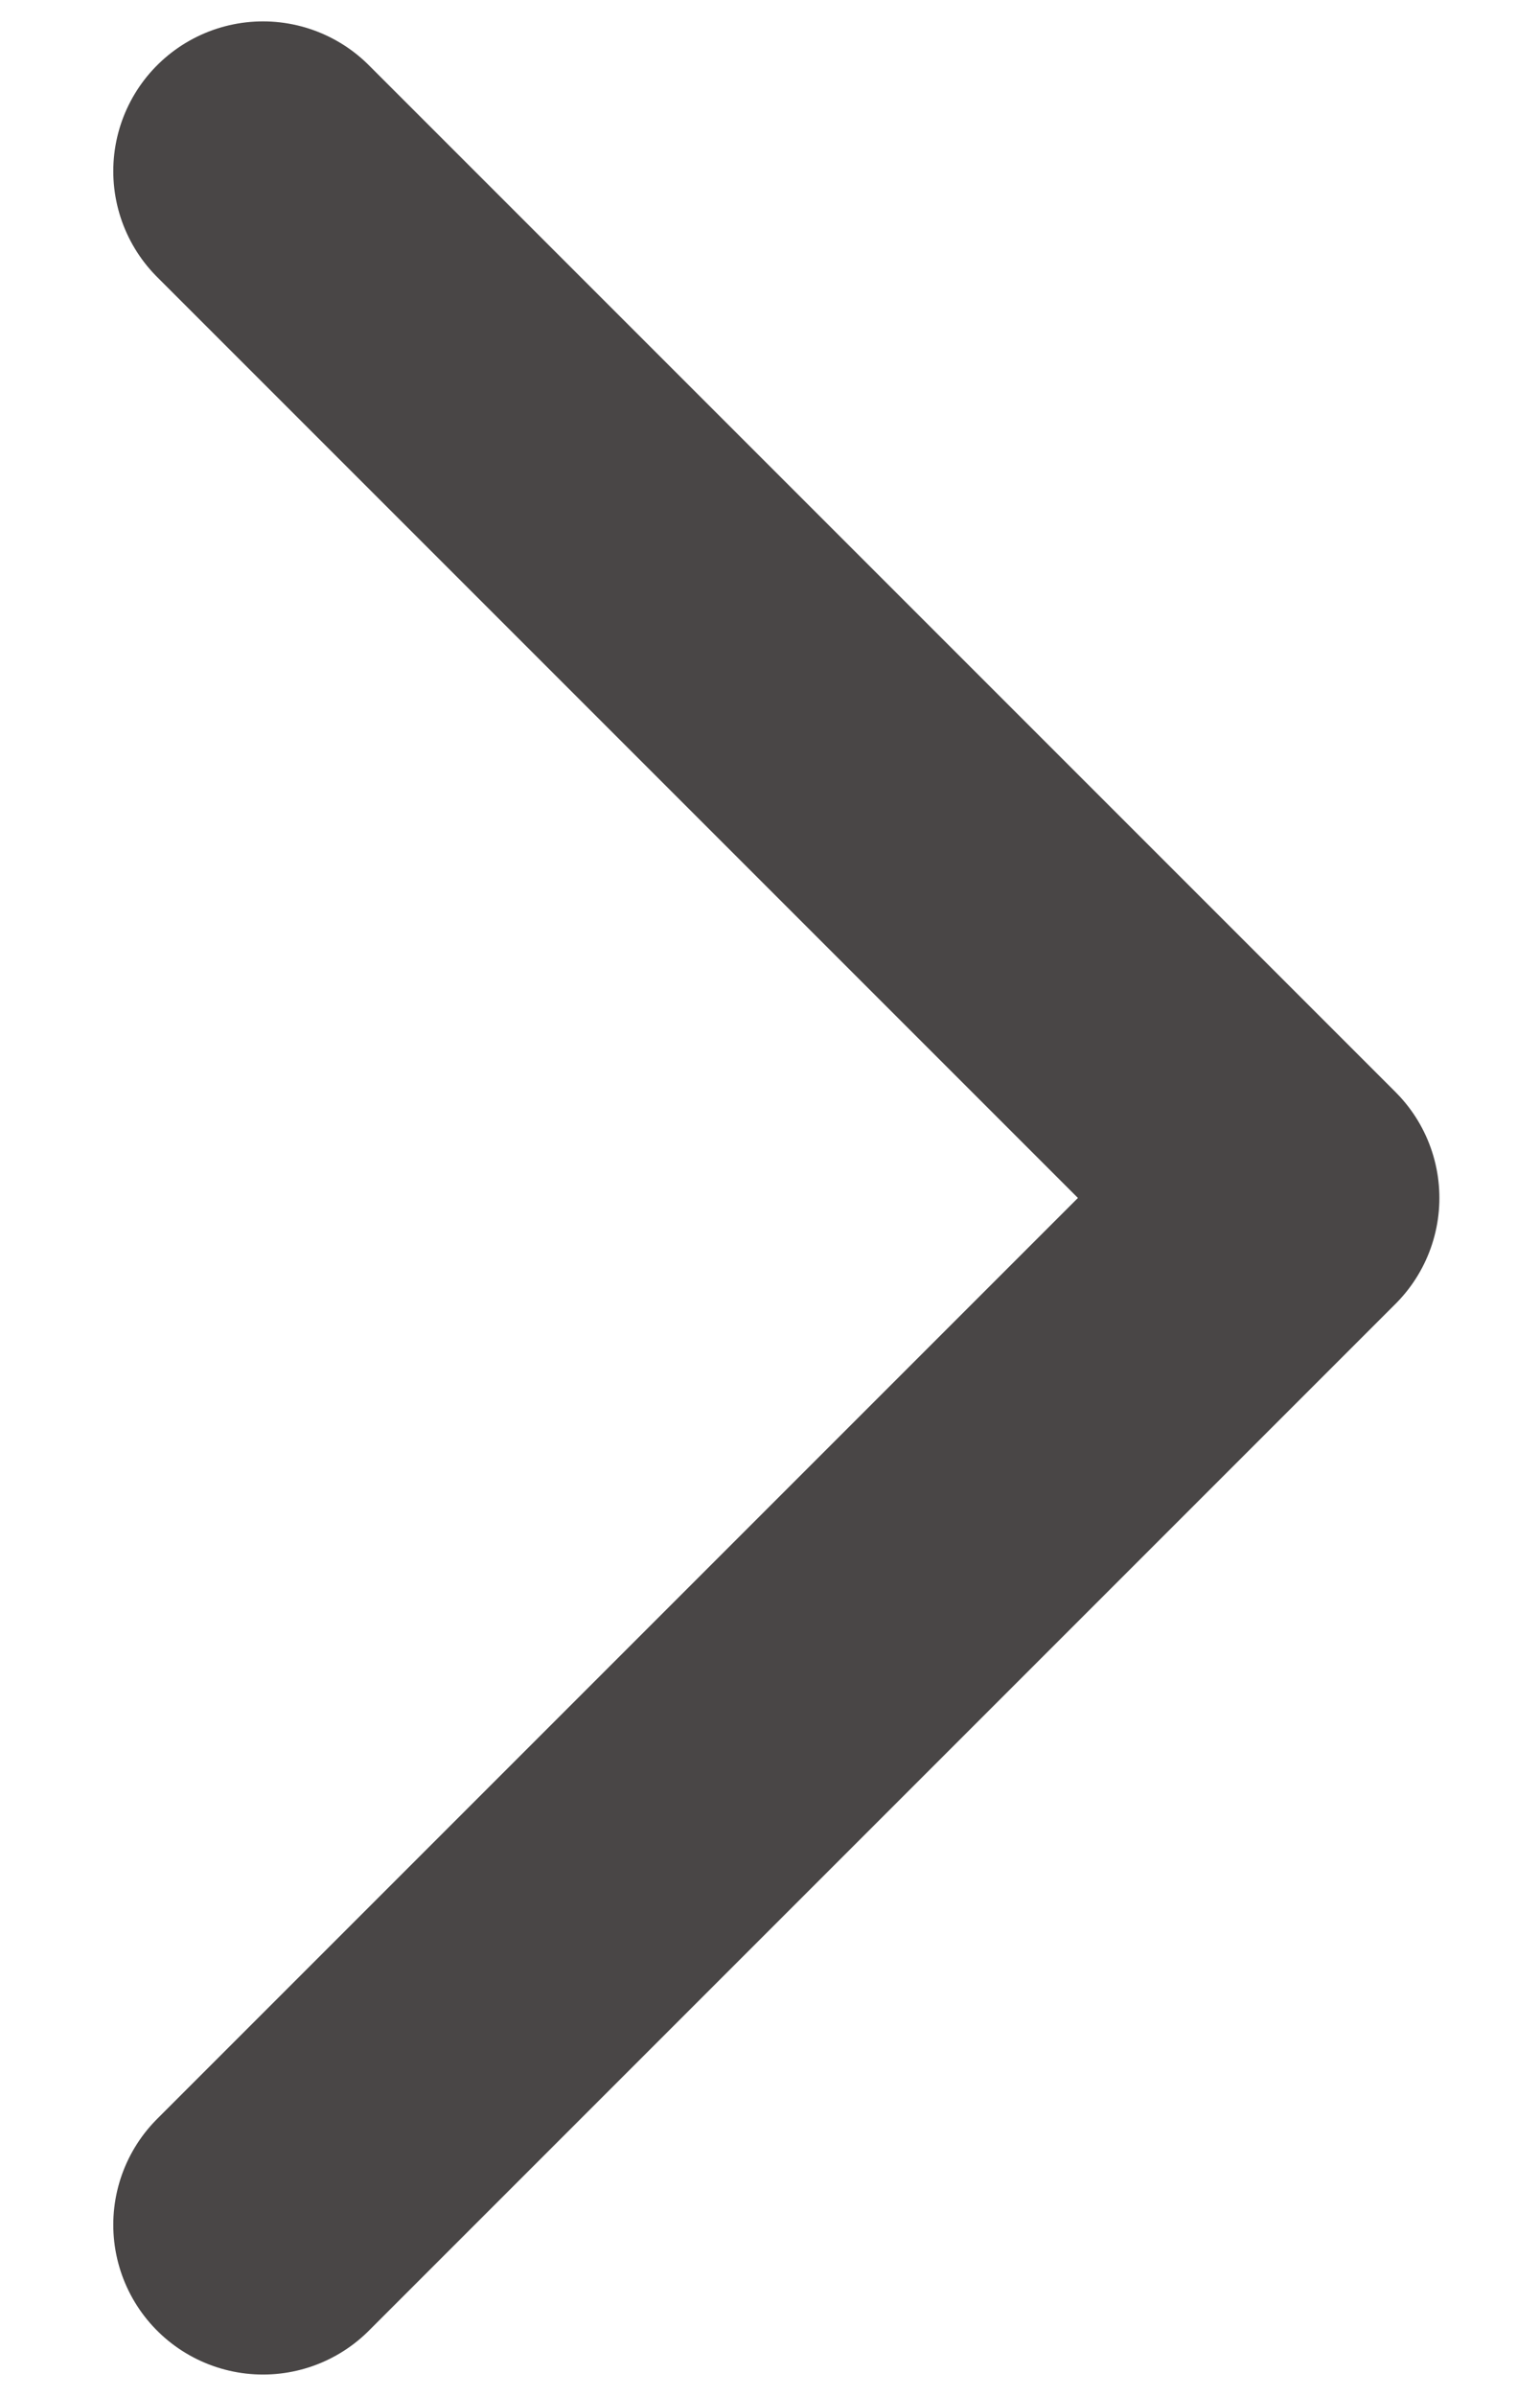
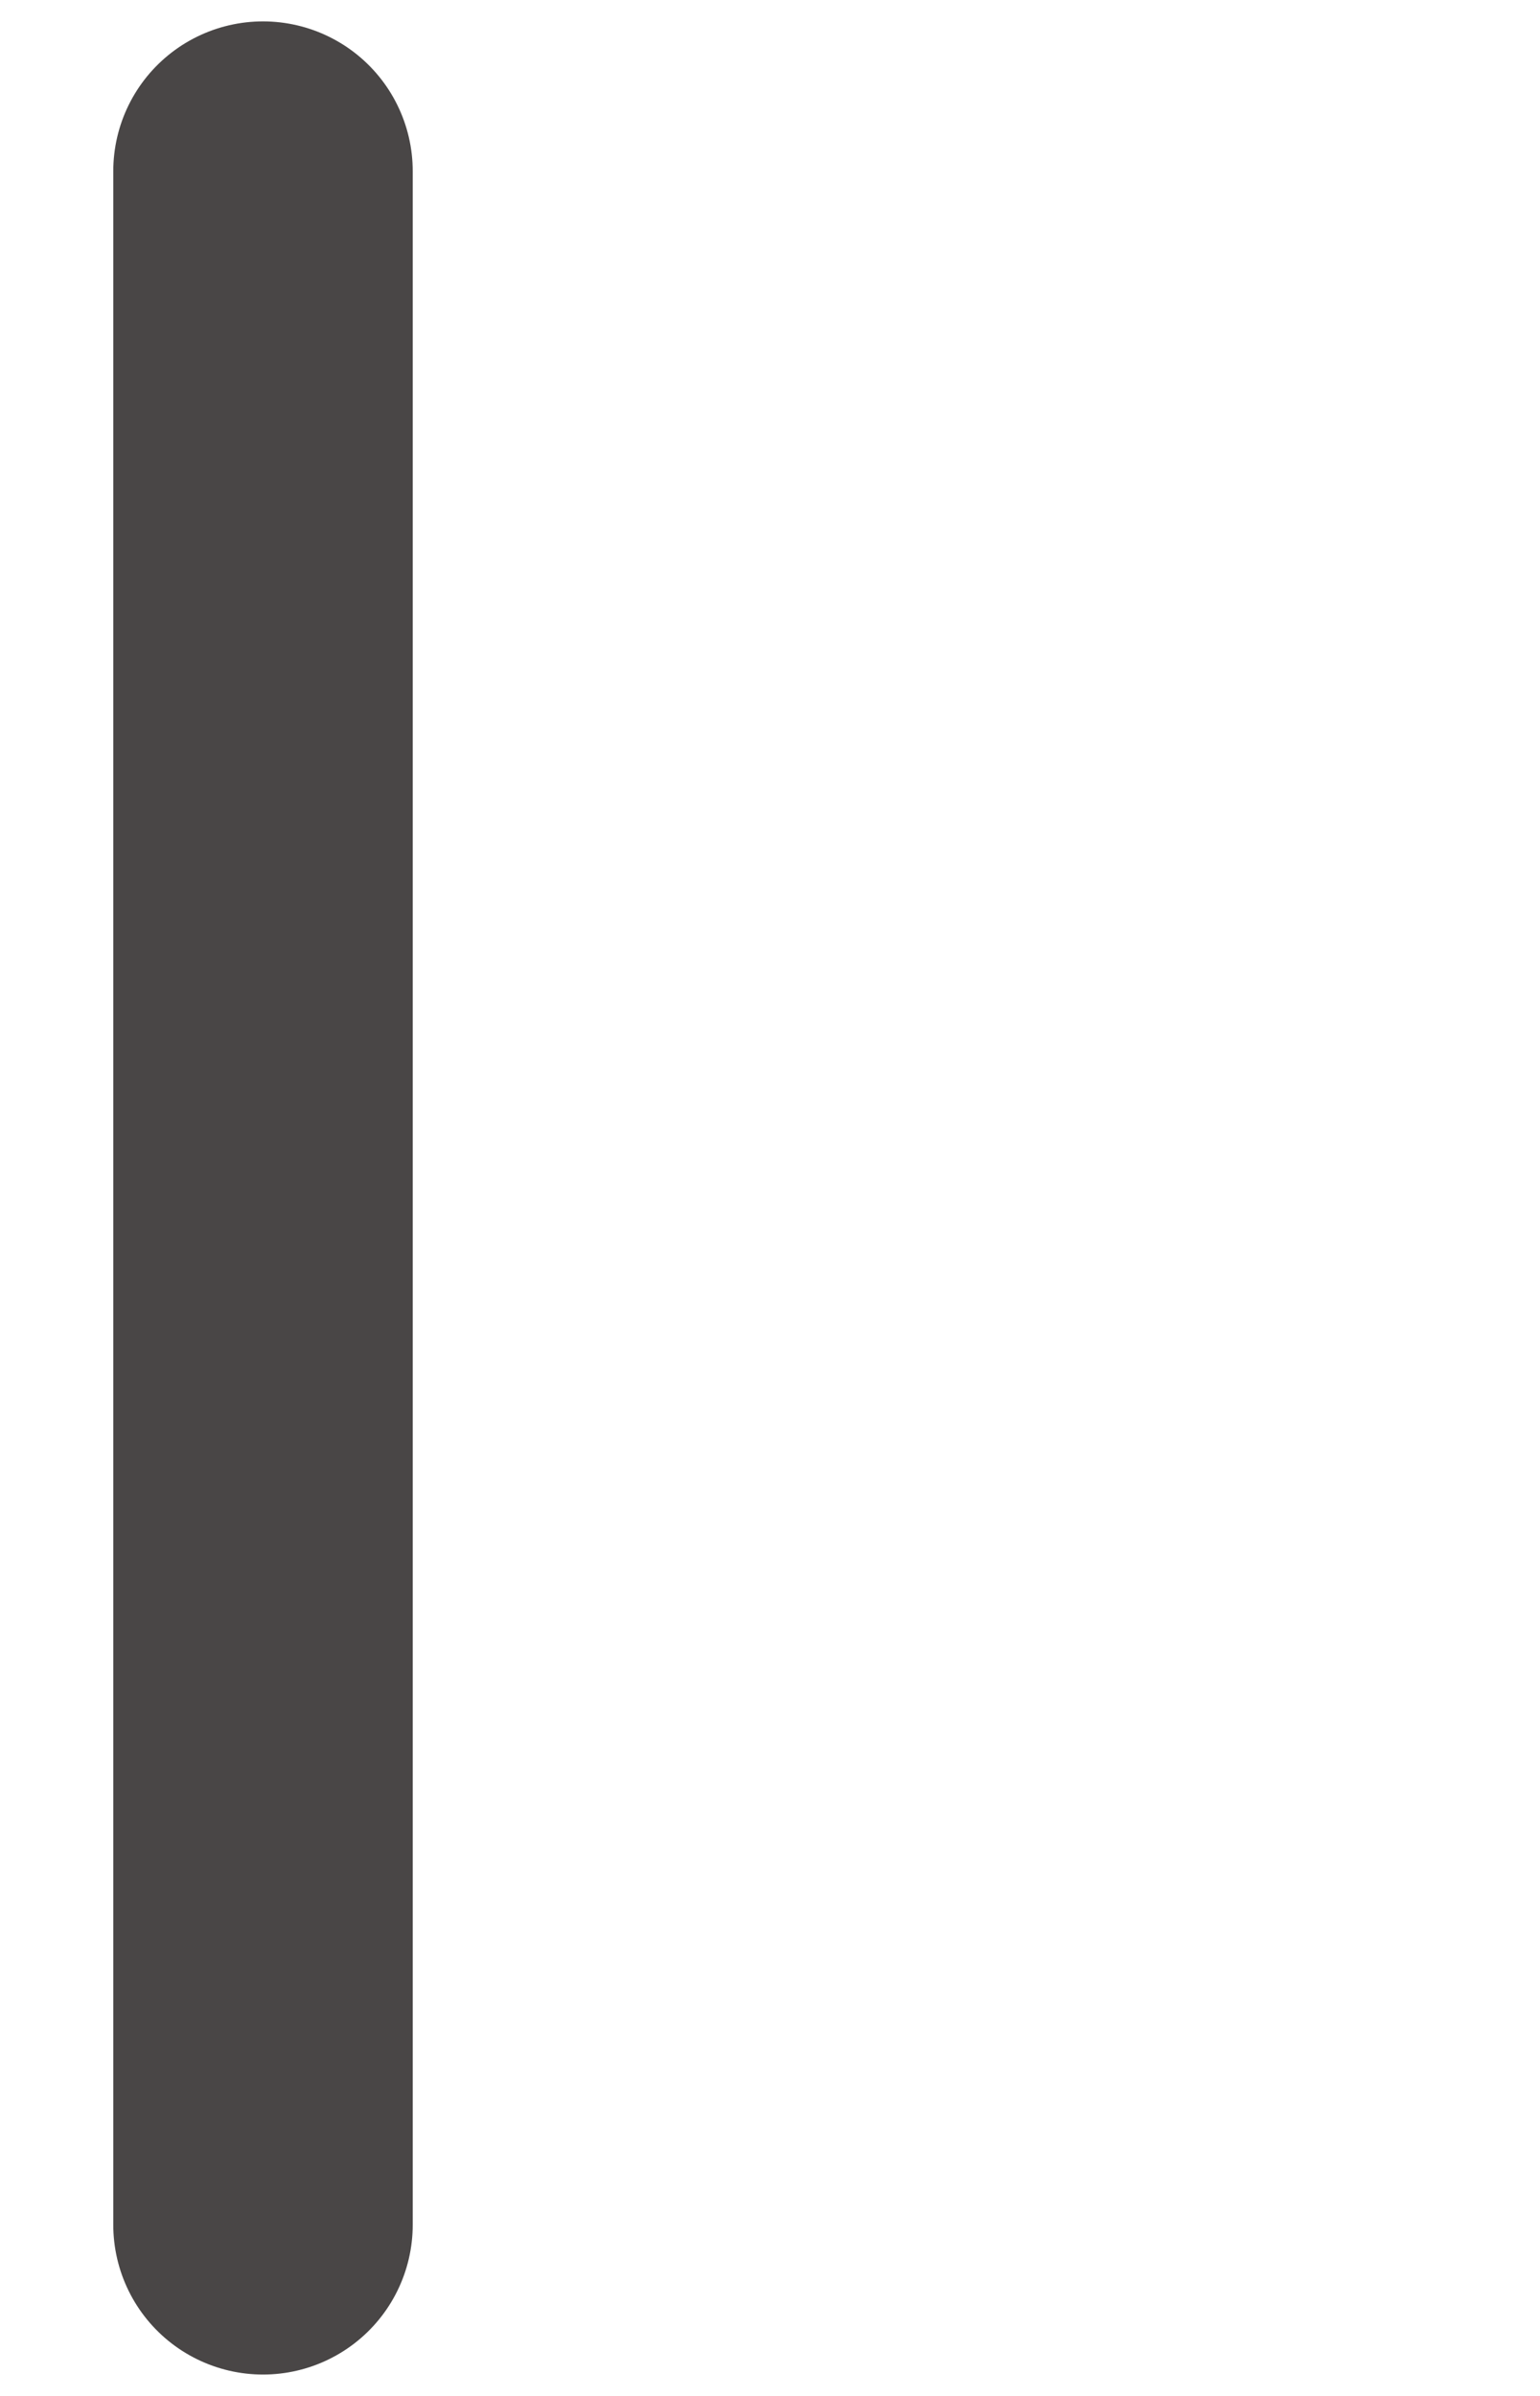
<svg xmlns="http://www.w3.org/2000/svg" width="9" height="14" viewBox="0 0 9 14" fill="none">
-   <path d="M1.537 1L7.537 7L1.537 13" stroke="#494646" stroke-width="1.75" stroke-linecap="round" stroke-linejoin="round" />
+   <path d="M1.537 1L1.537 13" stroke="#494646" stroke-width="1.75" stroke-linecap="round" stroke-linejoin="round" />
</svg>